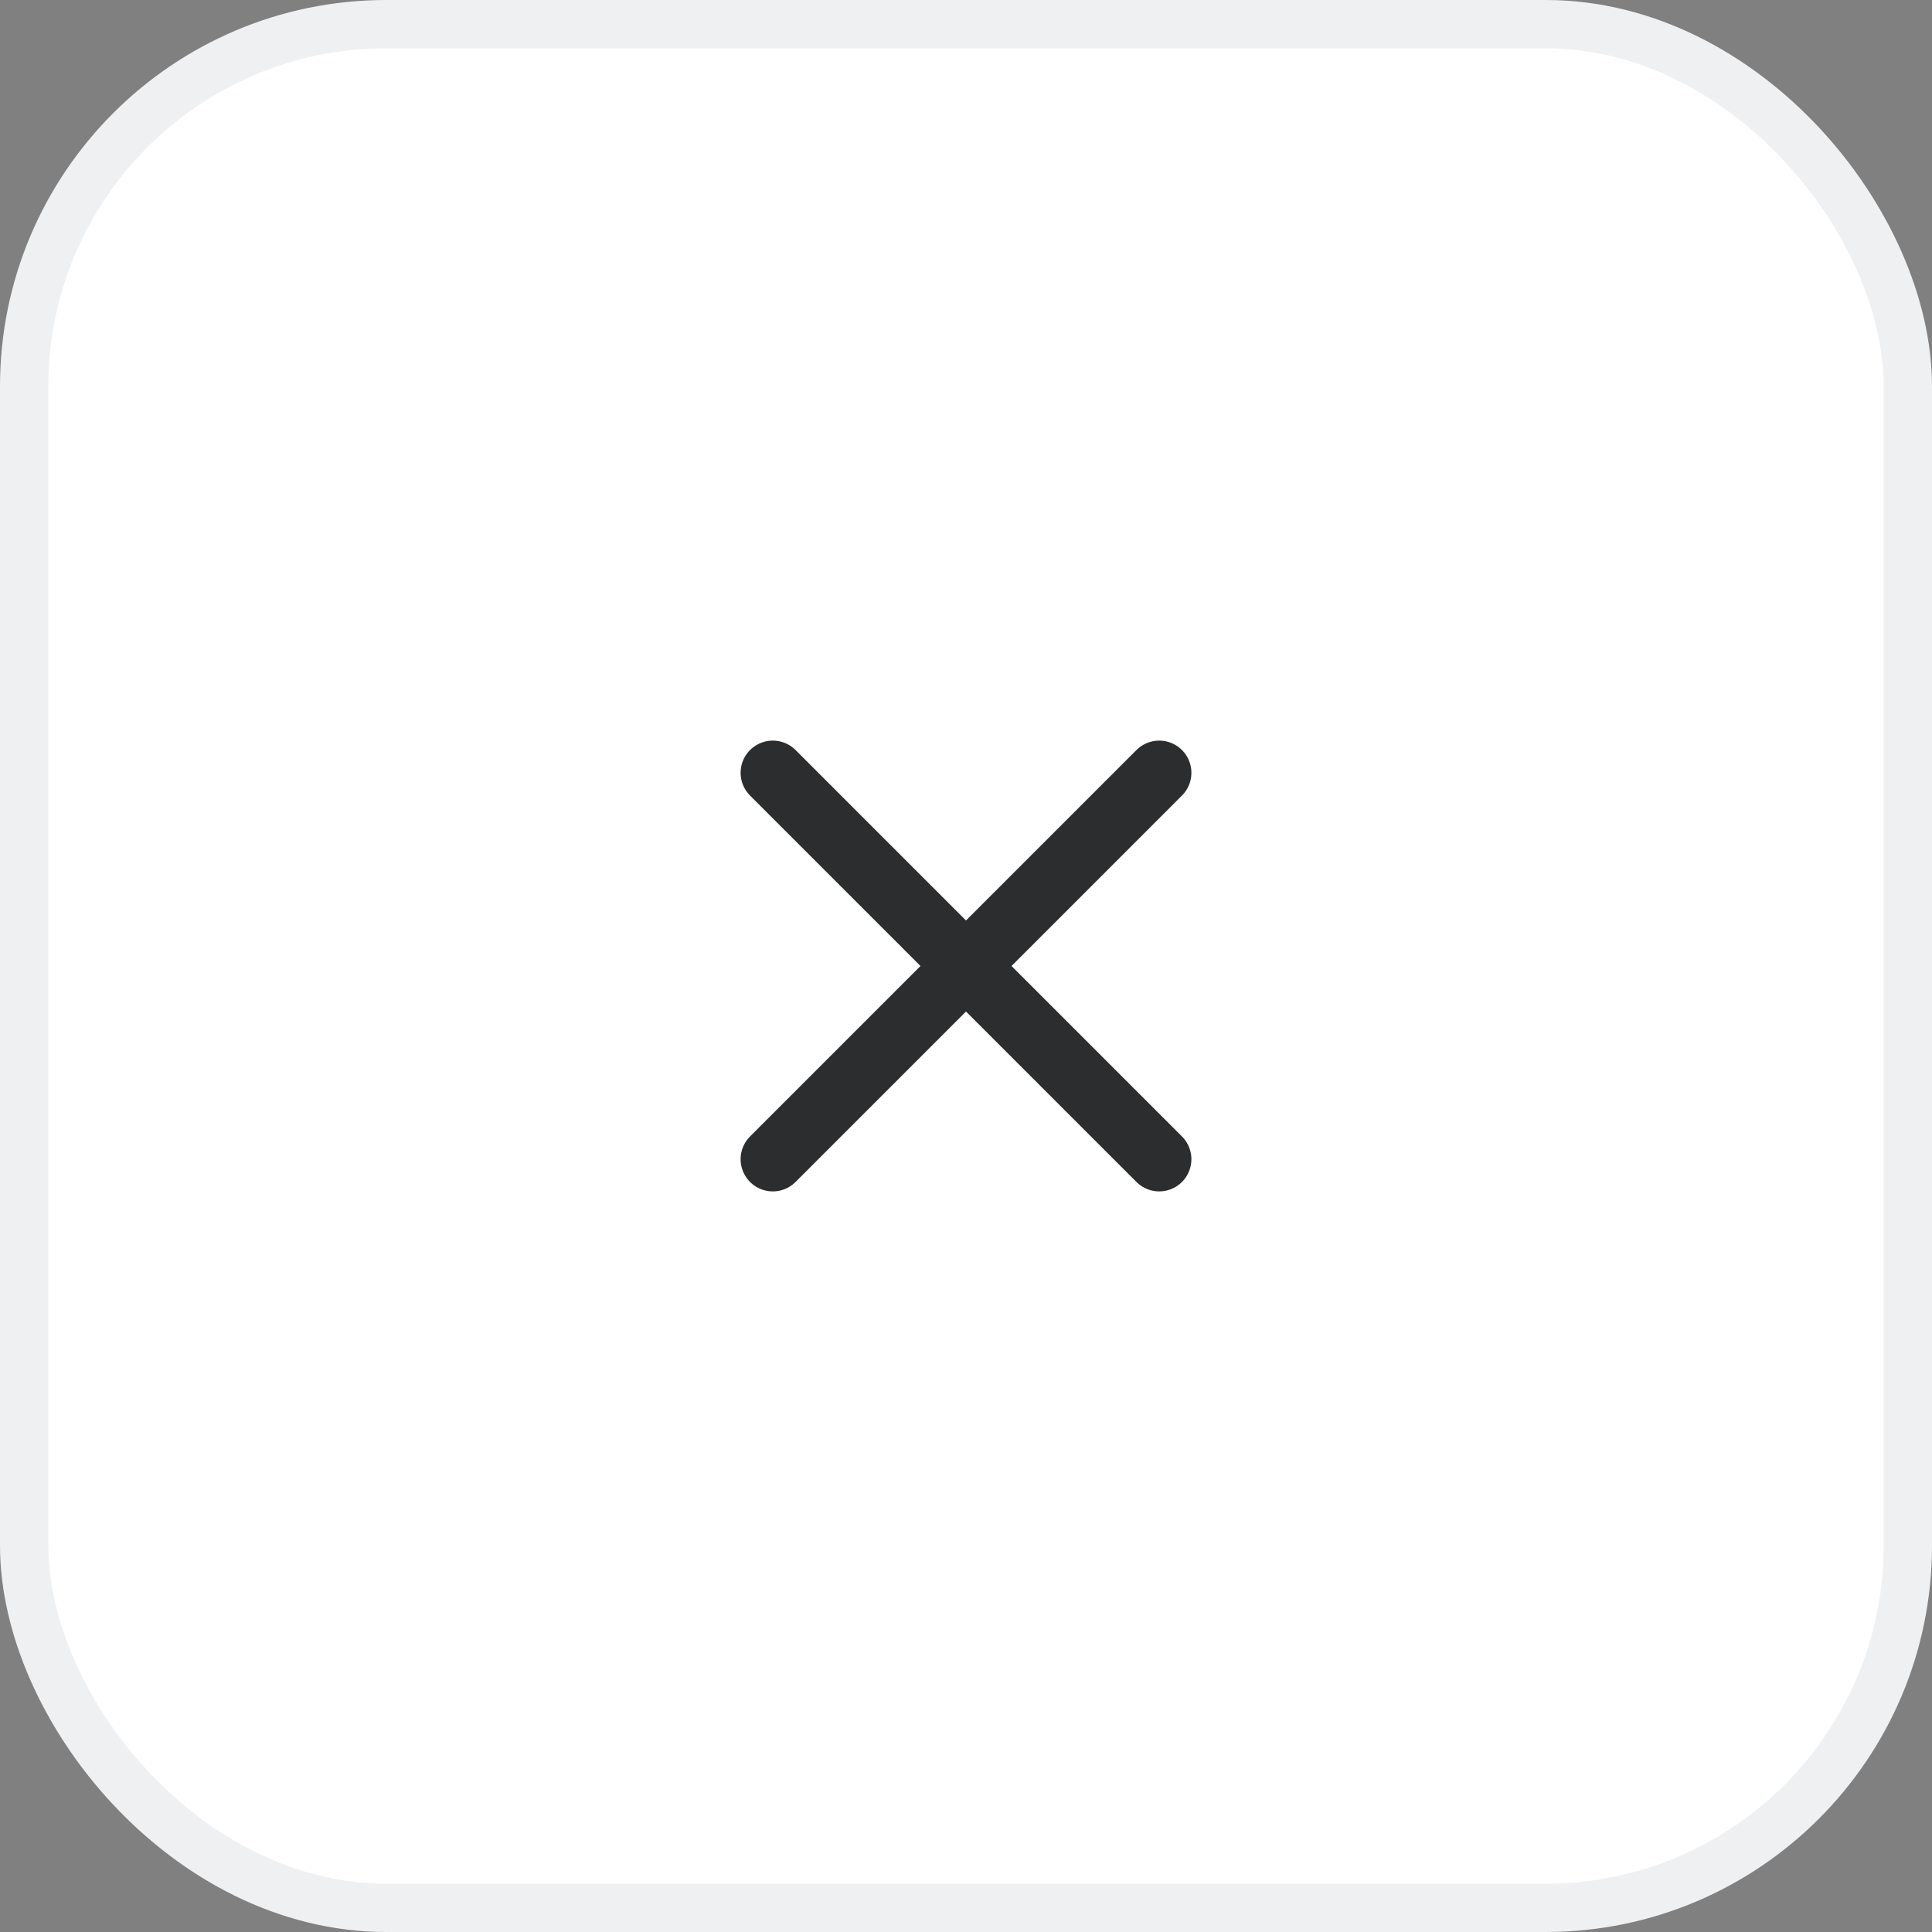
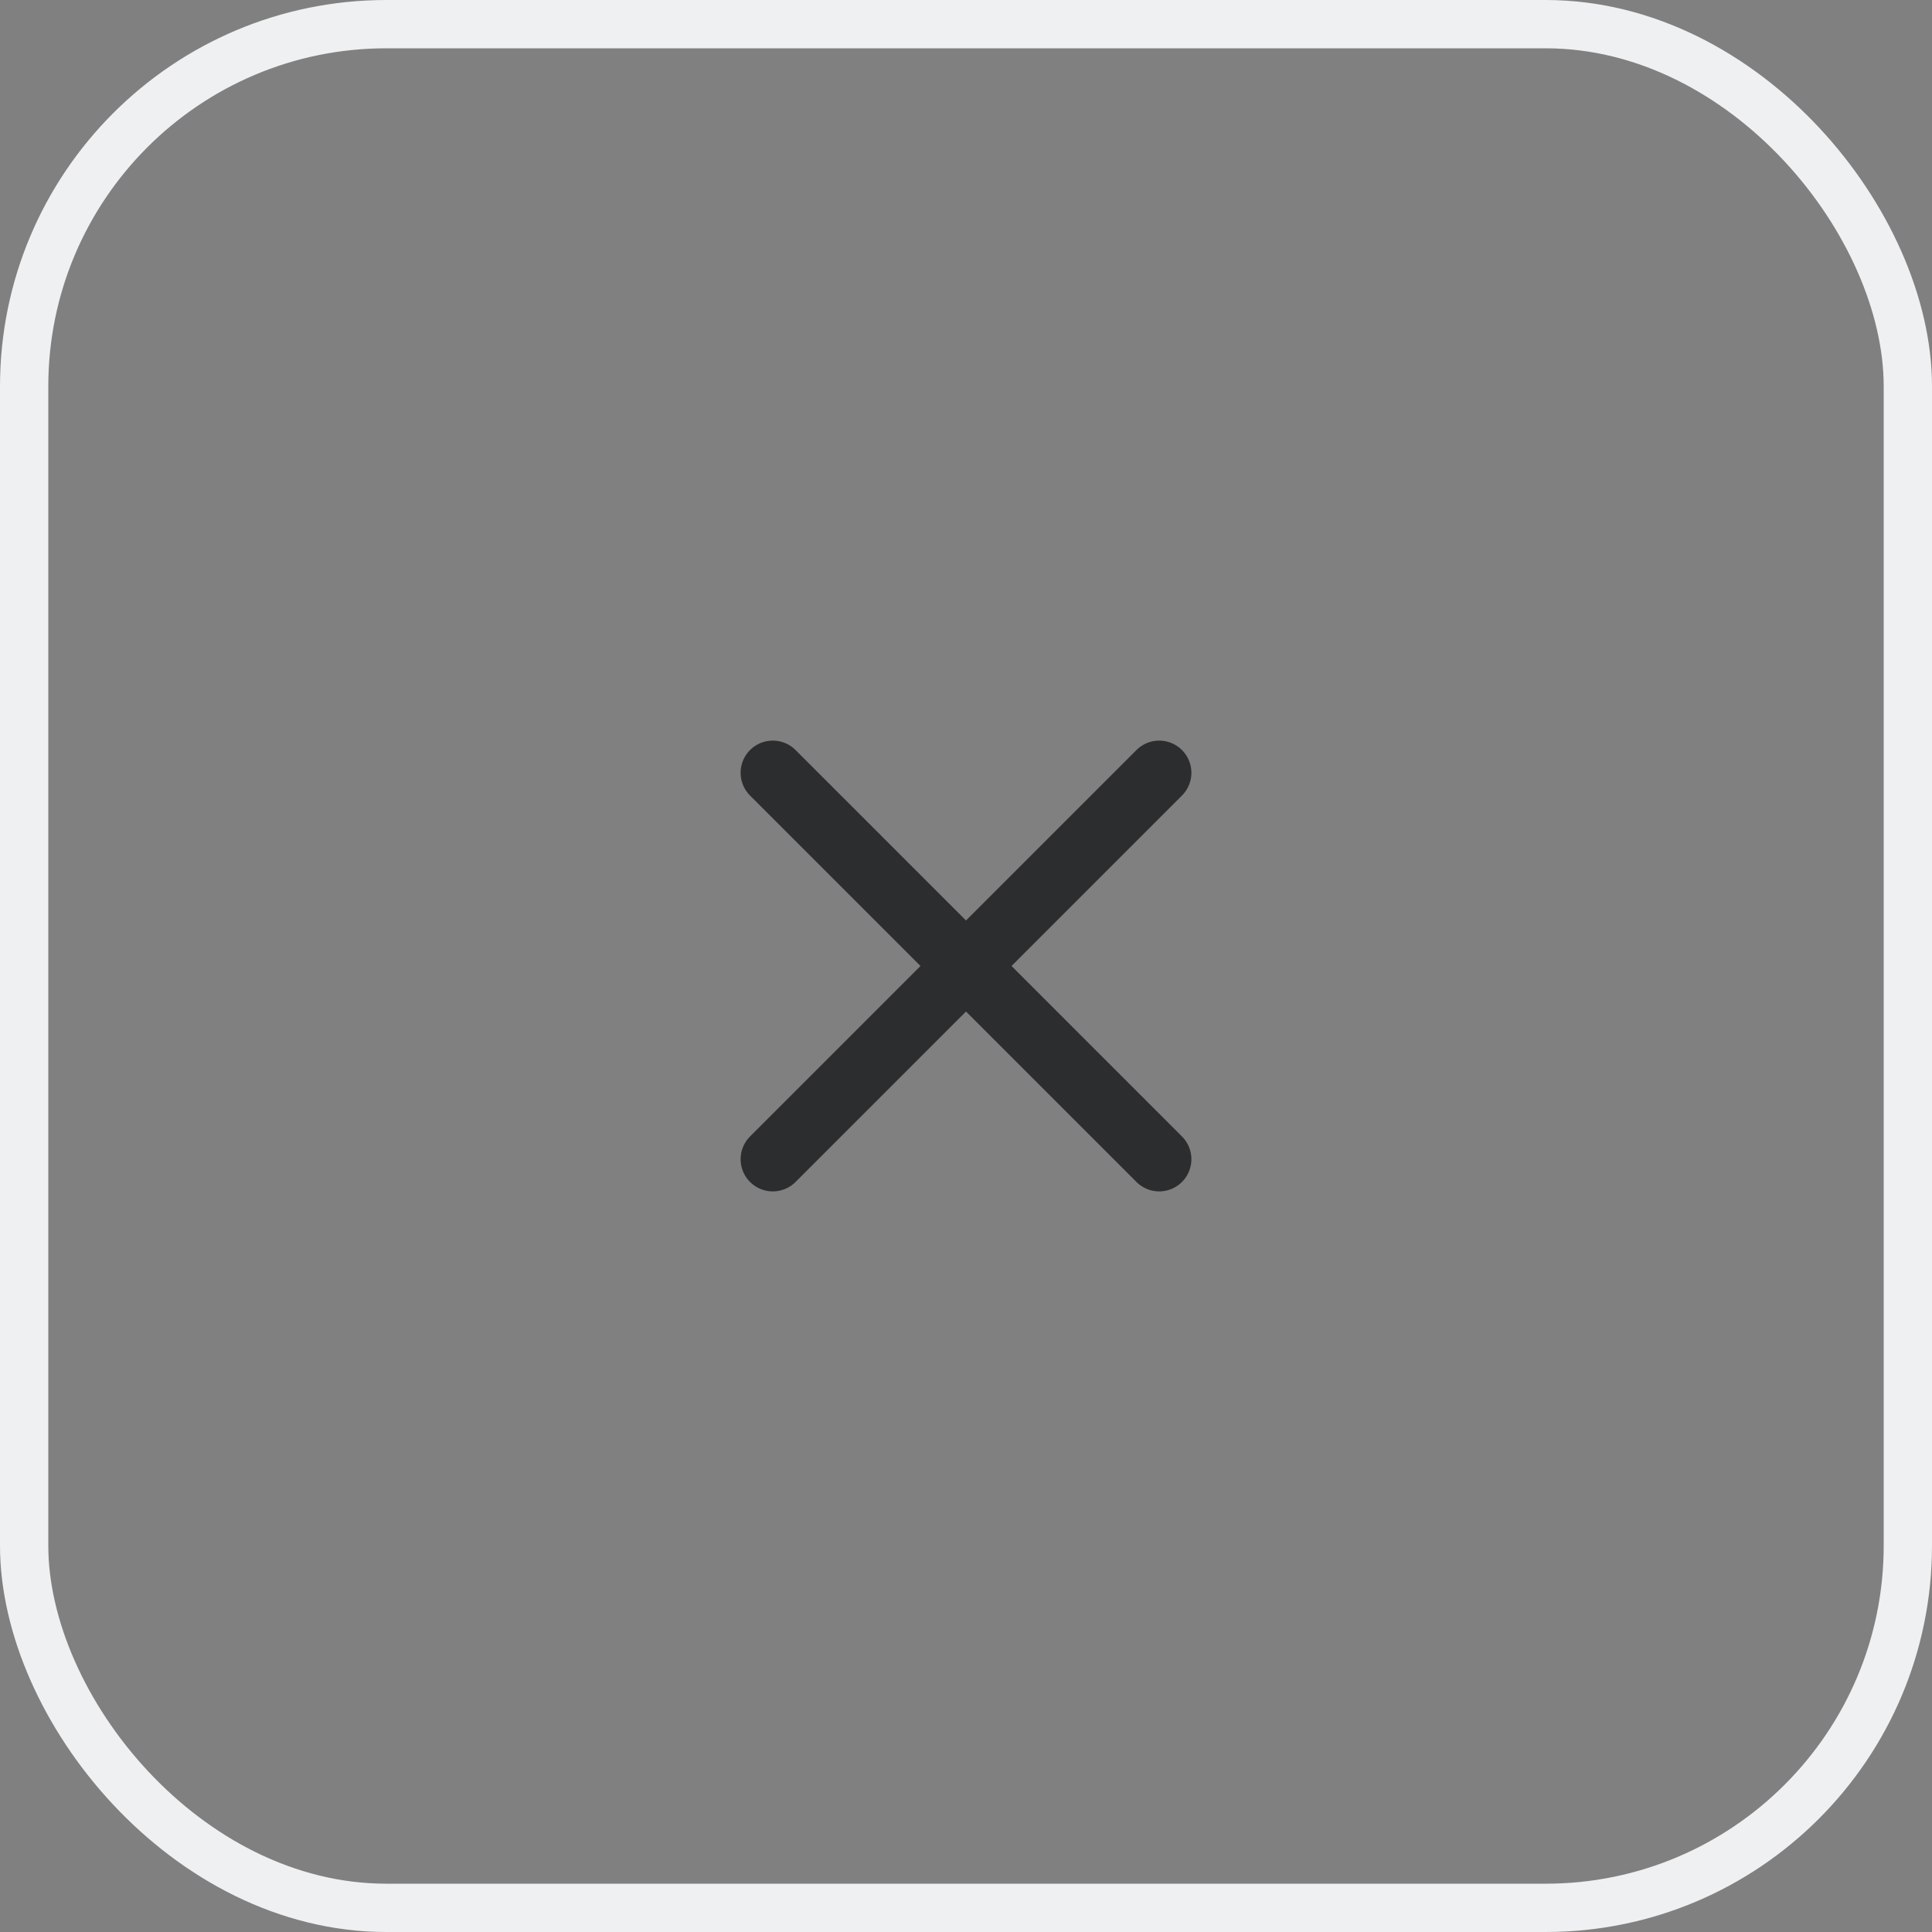
<svg xmlns="http://www.w3.org/2000/svg" width="40" height="40" viewBox="0 0 40 40" fill="none">
  <rect x="0" y="0" width="40" height="40" fill="#808080" stroke="none" />
-   <rect x=".5" y=".5" width="39" height="39" rx="7.5" fill="#fff" />
  <rect x=".5" y=".5" width="39" height="39" rx="7.5" stroke="#eff0f2" />
  <path d="m24 16-8 8m0-8 8 8" stroke="#2c2d2e" stroke-width="1.333" stroke-linecap="round" stroke-linejoin="round" />
</svg>